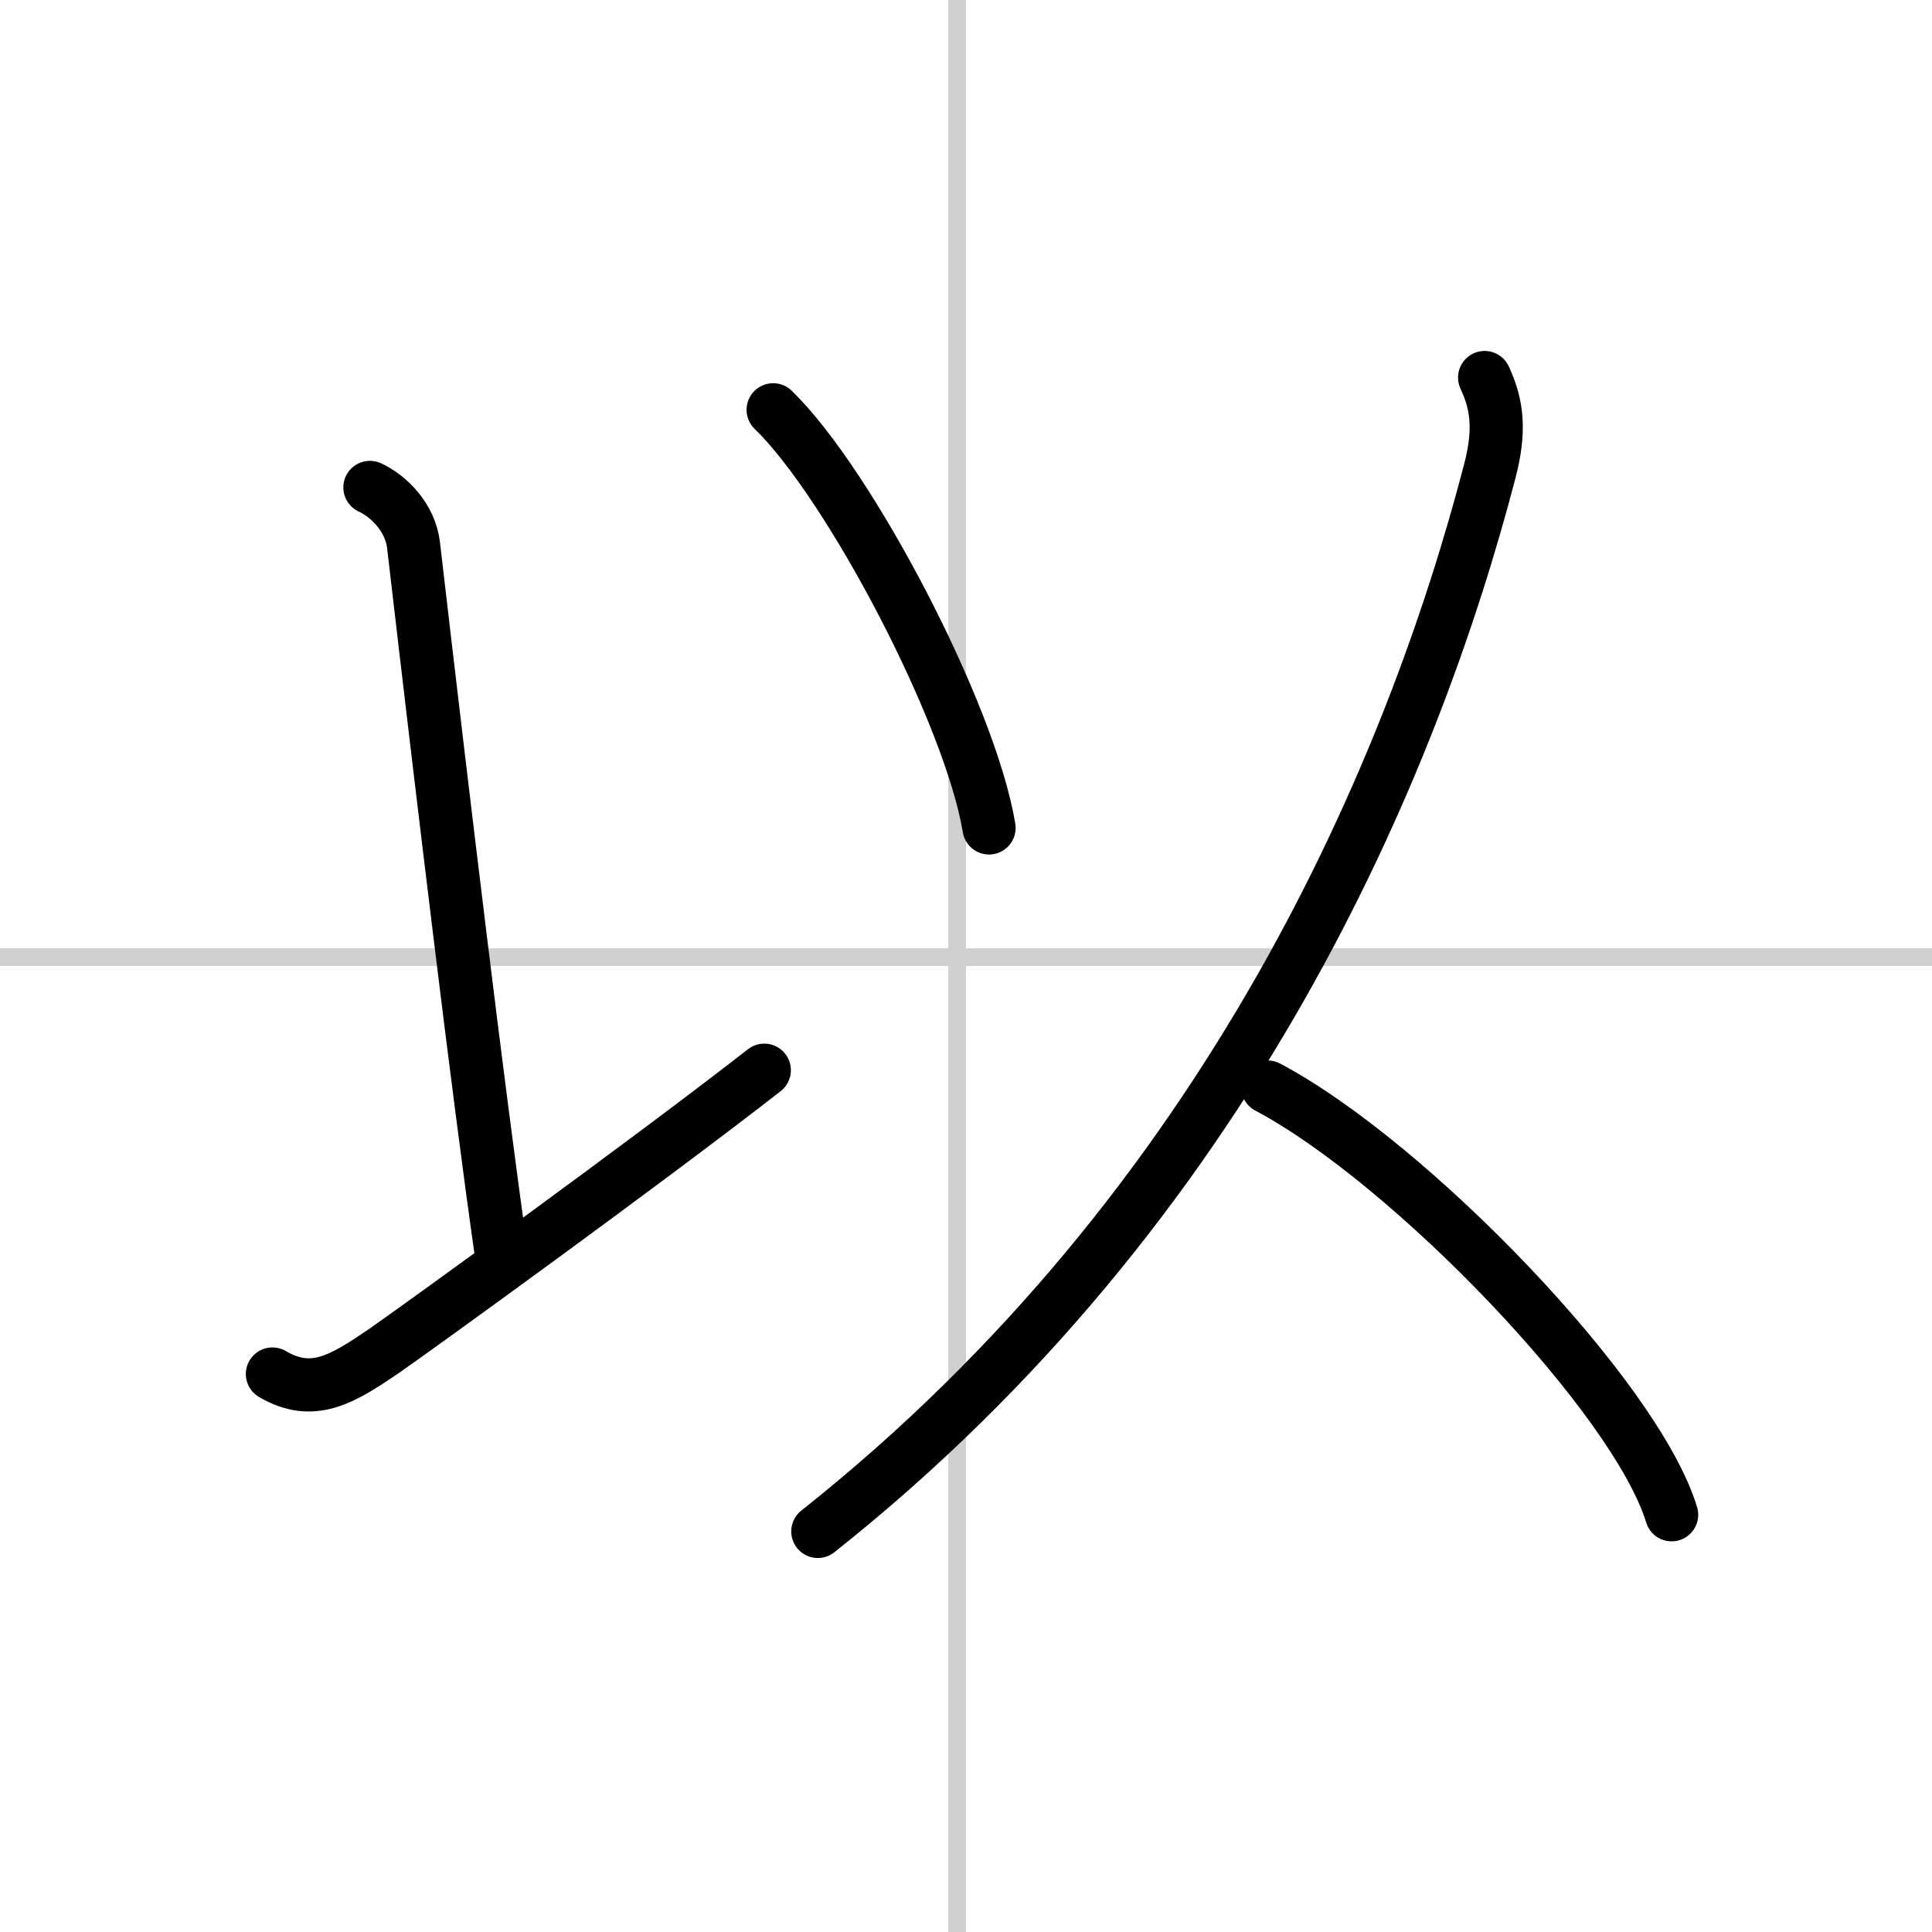
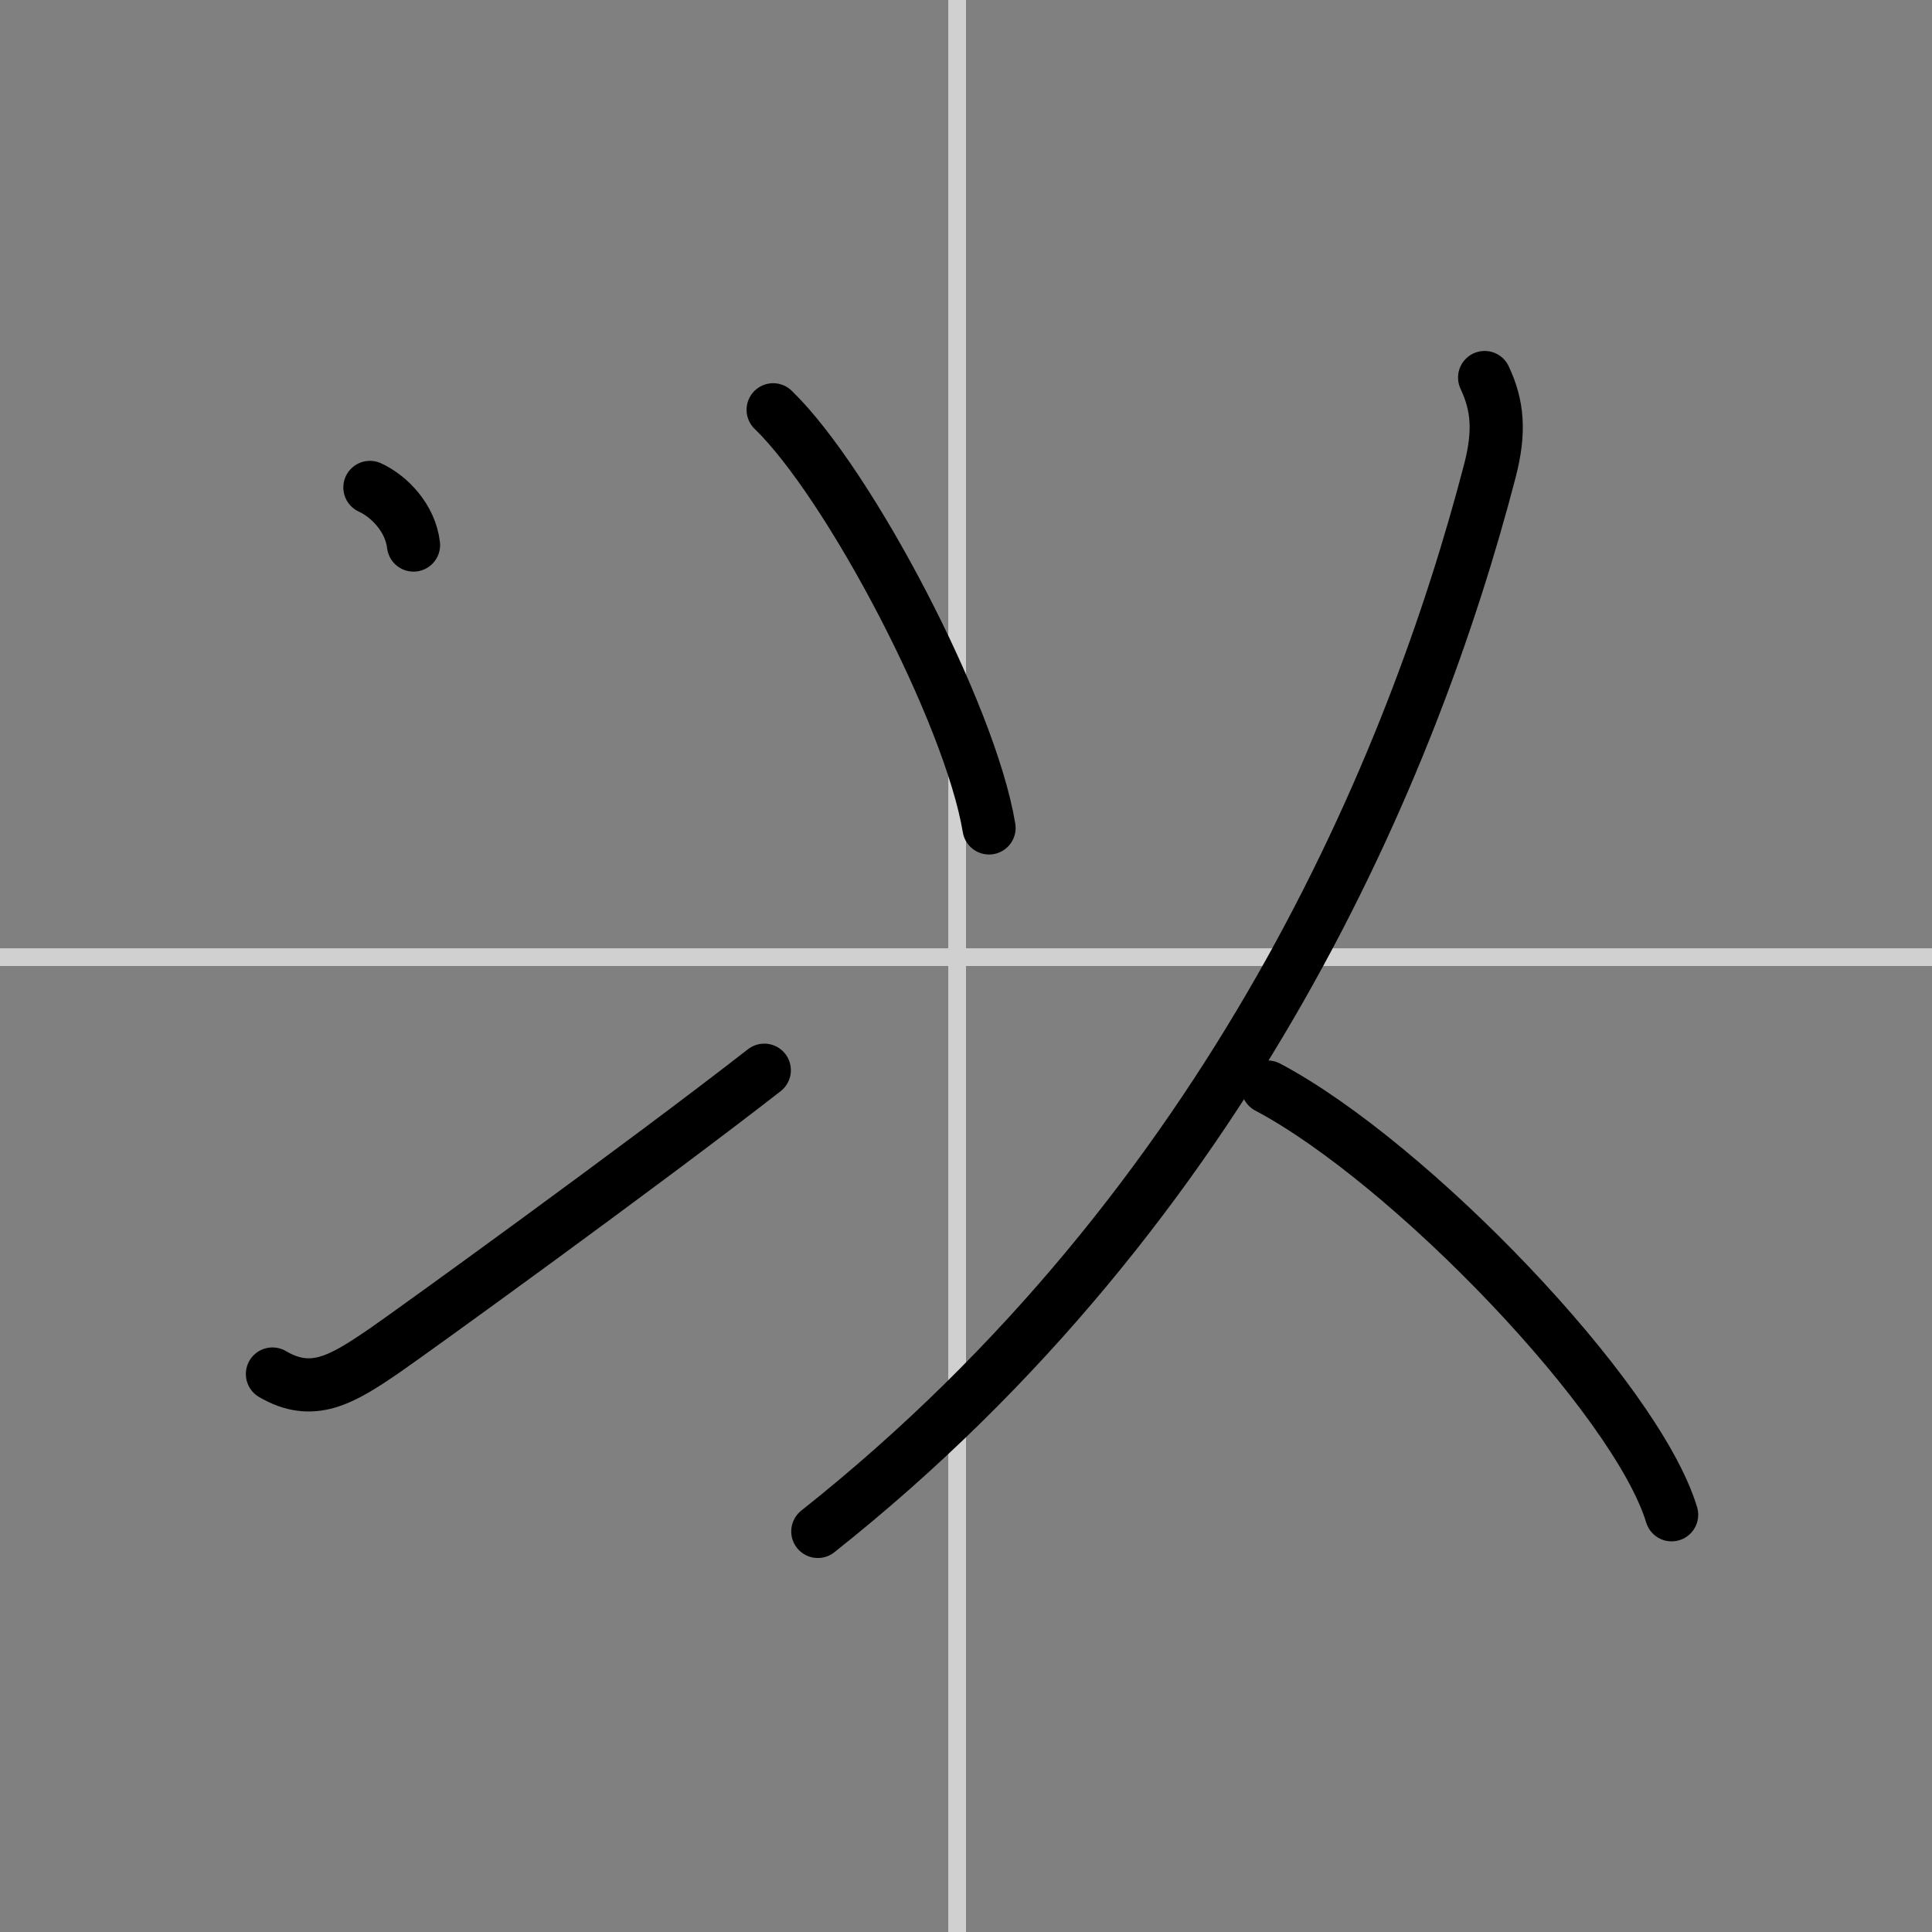
<svg xmlns="http://www.w3.org/2000/svg" width="400" height="400" viewBox="0 0 109 109">
  <rect x="0" y="0" width="109" height="109" fill="#808080" stroke="none" />
  <g fill="none" stroke="#000" stroke-linecap="round" stroke-linejoin="round" stroke-width="3">
-     <rect width="100%" height="100%" fill="#fff" stroke="#fff" />
    <line x1="54" x2="54" y2="109" stroke="#d0d0d0" stroke-width="1" />
    <line x2="109" y1="54" y2="54" stroke="#d0d0d0" stroke-width="1" />
-     <path d="M20.87,27.5c1.09,0.5,2.28,1.72,2.46,3.25C25,45.12,27,61.75,28.25,70.5" />
+     <path d="M20.87,27.5c1.09,0.5,2.28,1.72,2.46,3.25" />
    <path d="m15.37 77.52c2.25 1.32 3.9 0.34 6.32-1.32 1.61-1.11 14.59-10.49 21.43-15.82" />
    <path d="m43.62 23.12c4.3 4.16 11.11 17.12 12.18 23.59" />
    <path d="M83.76,21.3c0.74,1.58,0.87,3.04,0.3,5.25C79.75,43.12,69.5,67.88,46.14,86.4" />
    <path d="m71.52 61.33c8.04 4.26 20.78 17.51 22.79 24.13" />
  </g>
</svg>